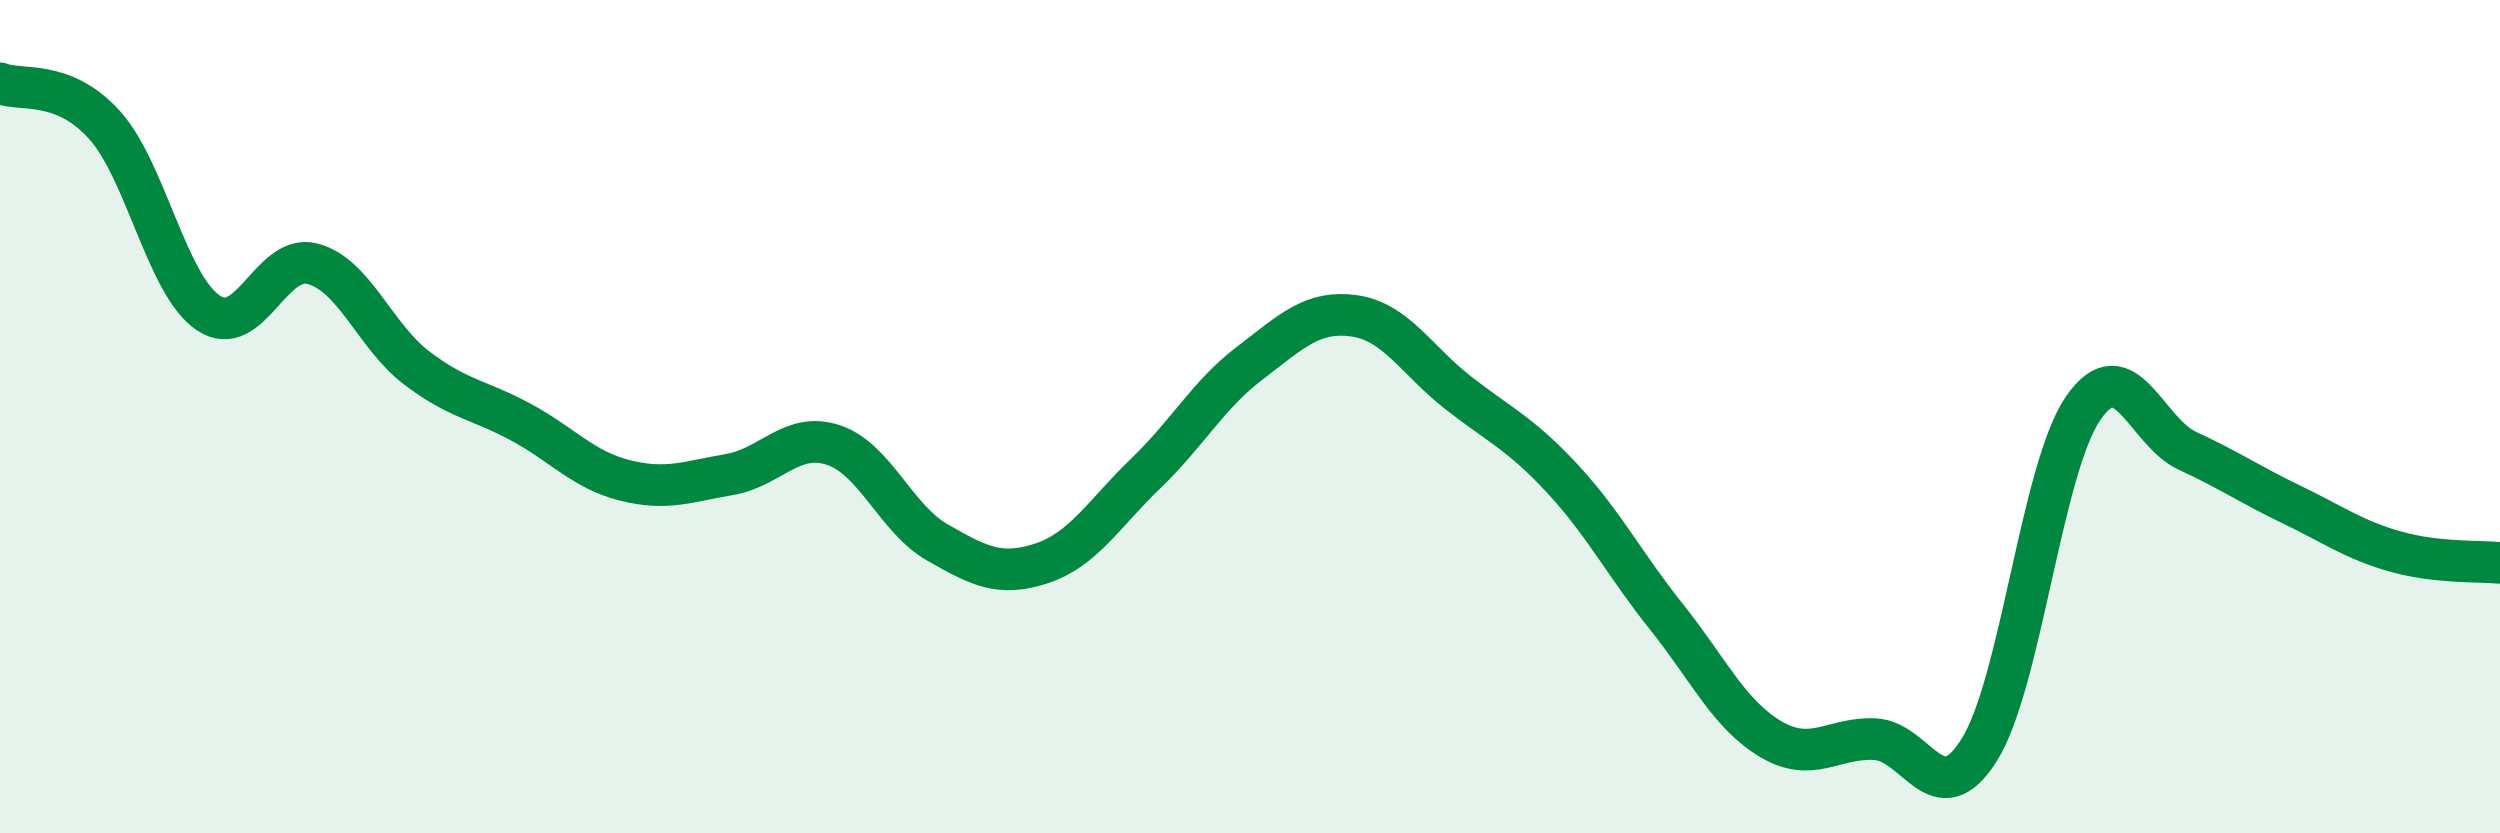
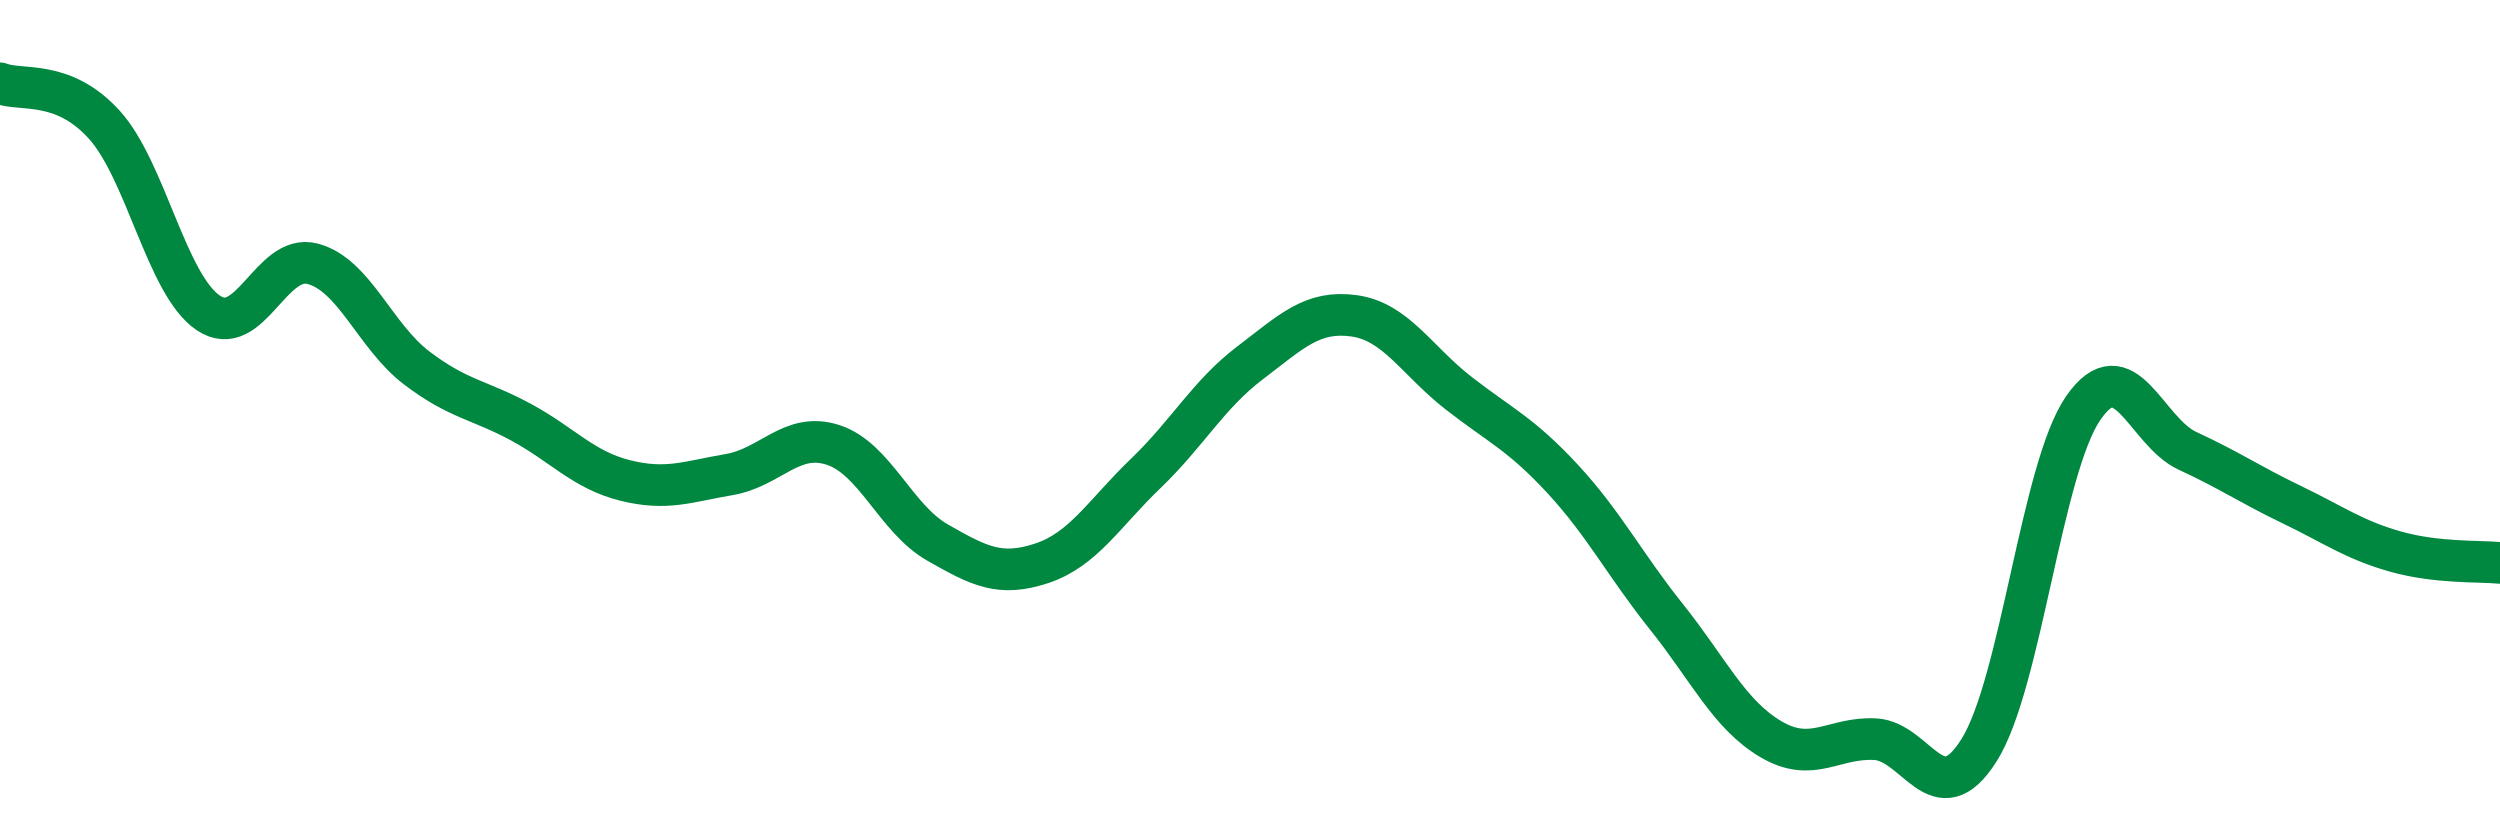
<svg xmlns="http://www.w3.org/2000/svg" width="60" height="20" viewBox="0 0 60 20">
-   <path d="M 0,2 C 0.5,2.2 1.5,1.89 2.5,2.99 C 3.5,4.09 4,6.84 5,7.51 C 6,8.18 6.5,6.07 7.5,6.33 C 8.5,6.59 9,8.07 10,8.83 C 11,9.59 11.5,9.59 12.5,10.13 C 13.5,10.67 14,11.28 15,11.53 C 16,11.78 16.5,11.56 17.5,11.39 C 18.5,11.22 19,10.35 20,10.68 C 21,11.01 21.5,12.45 22.5,13.02 C 23.5,13.59 24,13.85 25,13.52 C 26,13.19 26.5,12.32 27.5,11.36 C 28.5,10.4 29,9.47 30,8.71 C 31,7.95 31.5,7.44 32.5,7.58 C 33.5,7.72 34,8.65 35,9.43 C 36,10.21 36.5,10.41 37.5,11.49 C 38.5,12.57 39,13.56 40,14.81 C 41,16.06 41.5,17.15 42.5,17.74 C 43.5,18.33 44,17.69 45,17.74 C 46,17.79 46.5,19.59 47.5,18 C 48.5,16.41 49,11.23 50,9.79 C 51,8.35 51.5,10.36 52.5,10.82 C 53.5,11.28 54,11.63 55,12.11 C 56,12.59 56.5,12.96 57.5,13.24 C 58.5,13.52 59.5,13.46 60,13.51L60 20L0 20Z" fill="#008740" opacity="0.1" stroke-linecap="round" stroke-linejoin="round" />
  <path d="M 0,2 C 0.5,2.2 1.5,1.89 2.5,2.99 C 3.5,4.09 4,6.84 5,7.51 C 6,8.18 6.5,6.07 7.5,6.33 C 8.5,6.59 9,8.07 10,8.83 C 11,9.59 11.5,9.59 12.5,10.13 C 13.5,10.67 14,11.28 15,11.53 C 16,11.78 16.5,11.56 17.5,11.39 C 18.5,11.22 19,10.35 20,10.68 C 21,11.01 21.5,12.45 22.5,13.02 C 23.5,13.59 24,13.85 25,13.52 C 26,13.19 26.5,12.32 27.5,11.36 C 28.5,10.4 29,9.47 30,8.71 C 31,7.95 31.5,7.44 32.5,7.58 C 33.5,7.72 34,8.65 35,9.43 C 36,10.21 36.5,10.41 37.5,11.49 C 38.5,12.57 39,13.56 40,14.81 C 41,16.06 41.5,17.15 42.5,17.74 C 43.5,18.33 44,17.69 45,17.74 C 46,17.79 46.5,19.59 47.5,18 C 48.5,16.41 49,11.23 50,9.79 C 51,8.35 51.5,10.36 52.5,10.82 C 53.5,11.28 54,11.63 55,12.11 C 56,12.59 56.5,12.96 57.5,13.24 C 58.5,13.52 59.5,13.46 60,13.51" stroke="#008740" stroke-width="1" fill="none" stroke-linecap="round" stroke-linejoin="round" />
</svg>